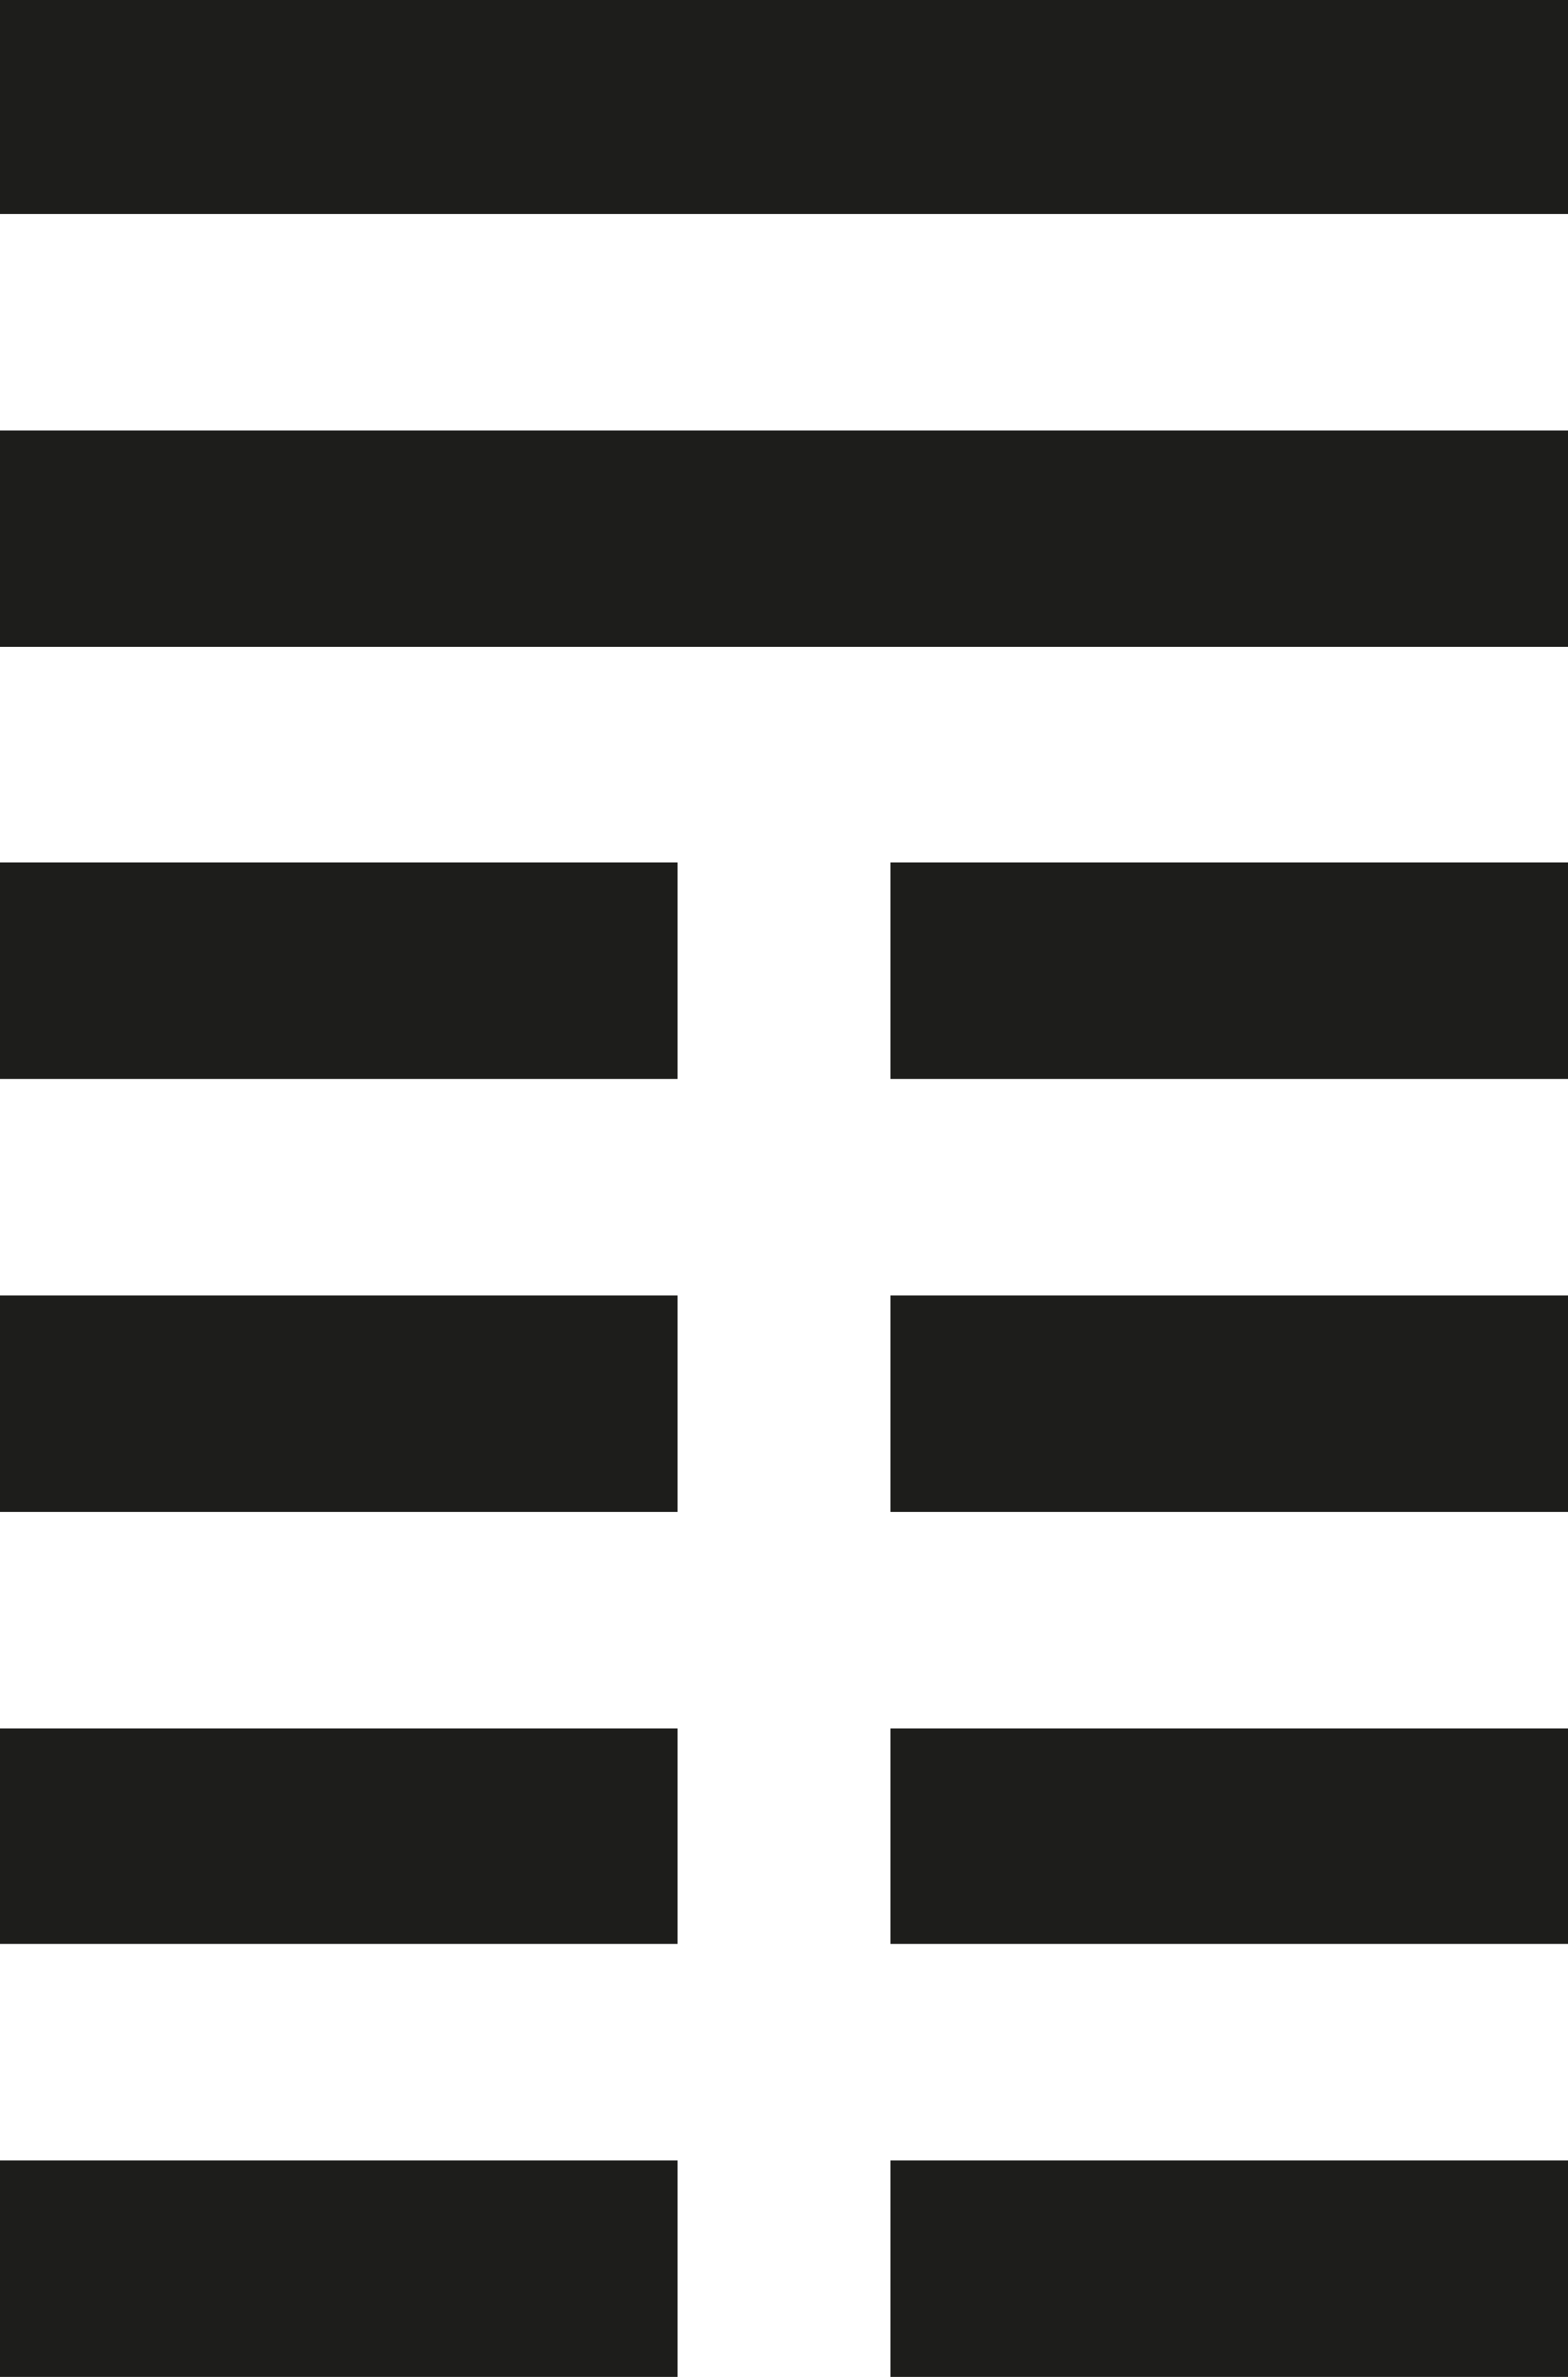
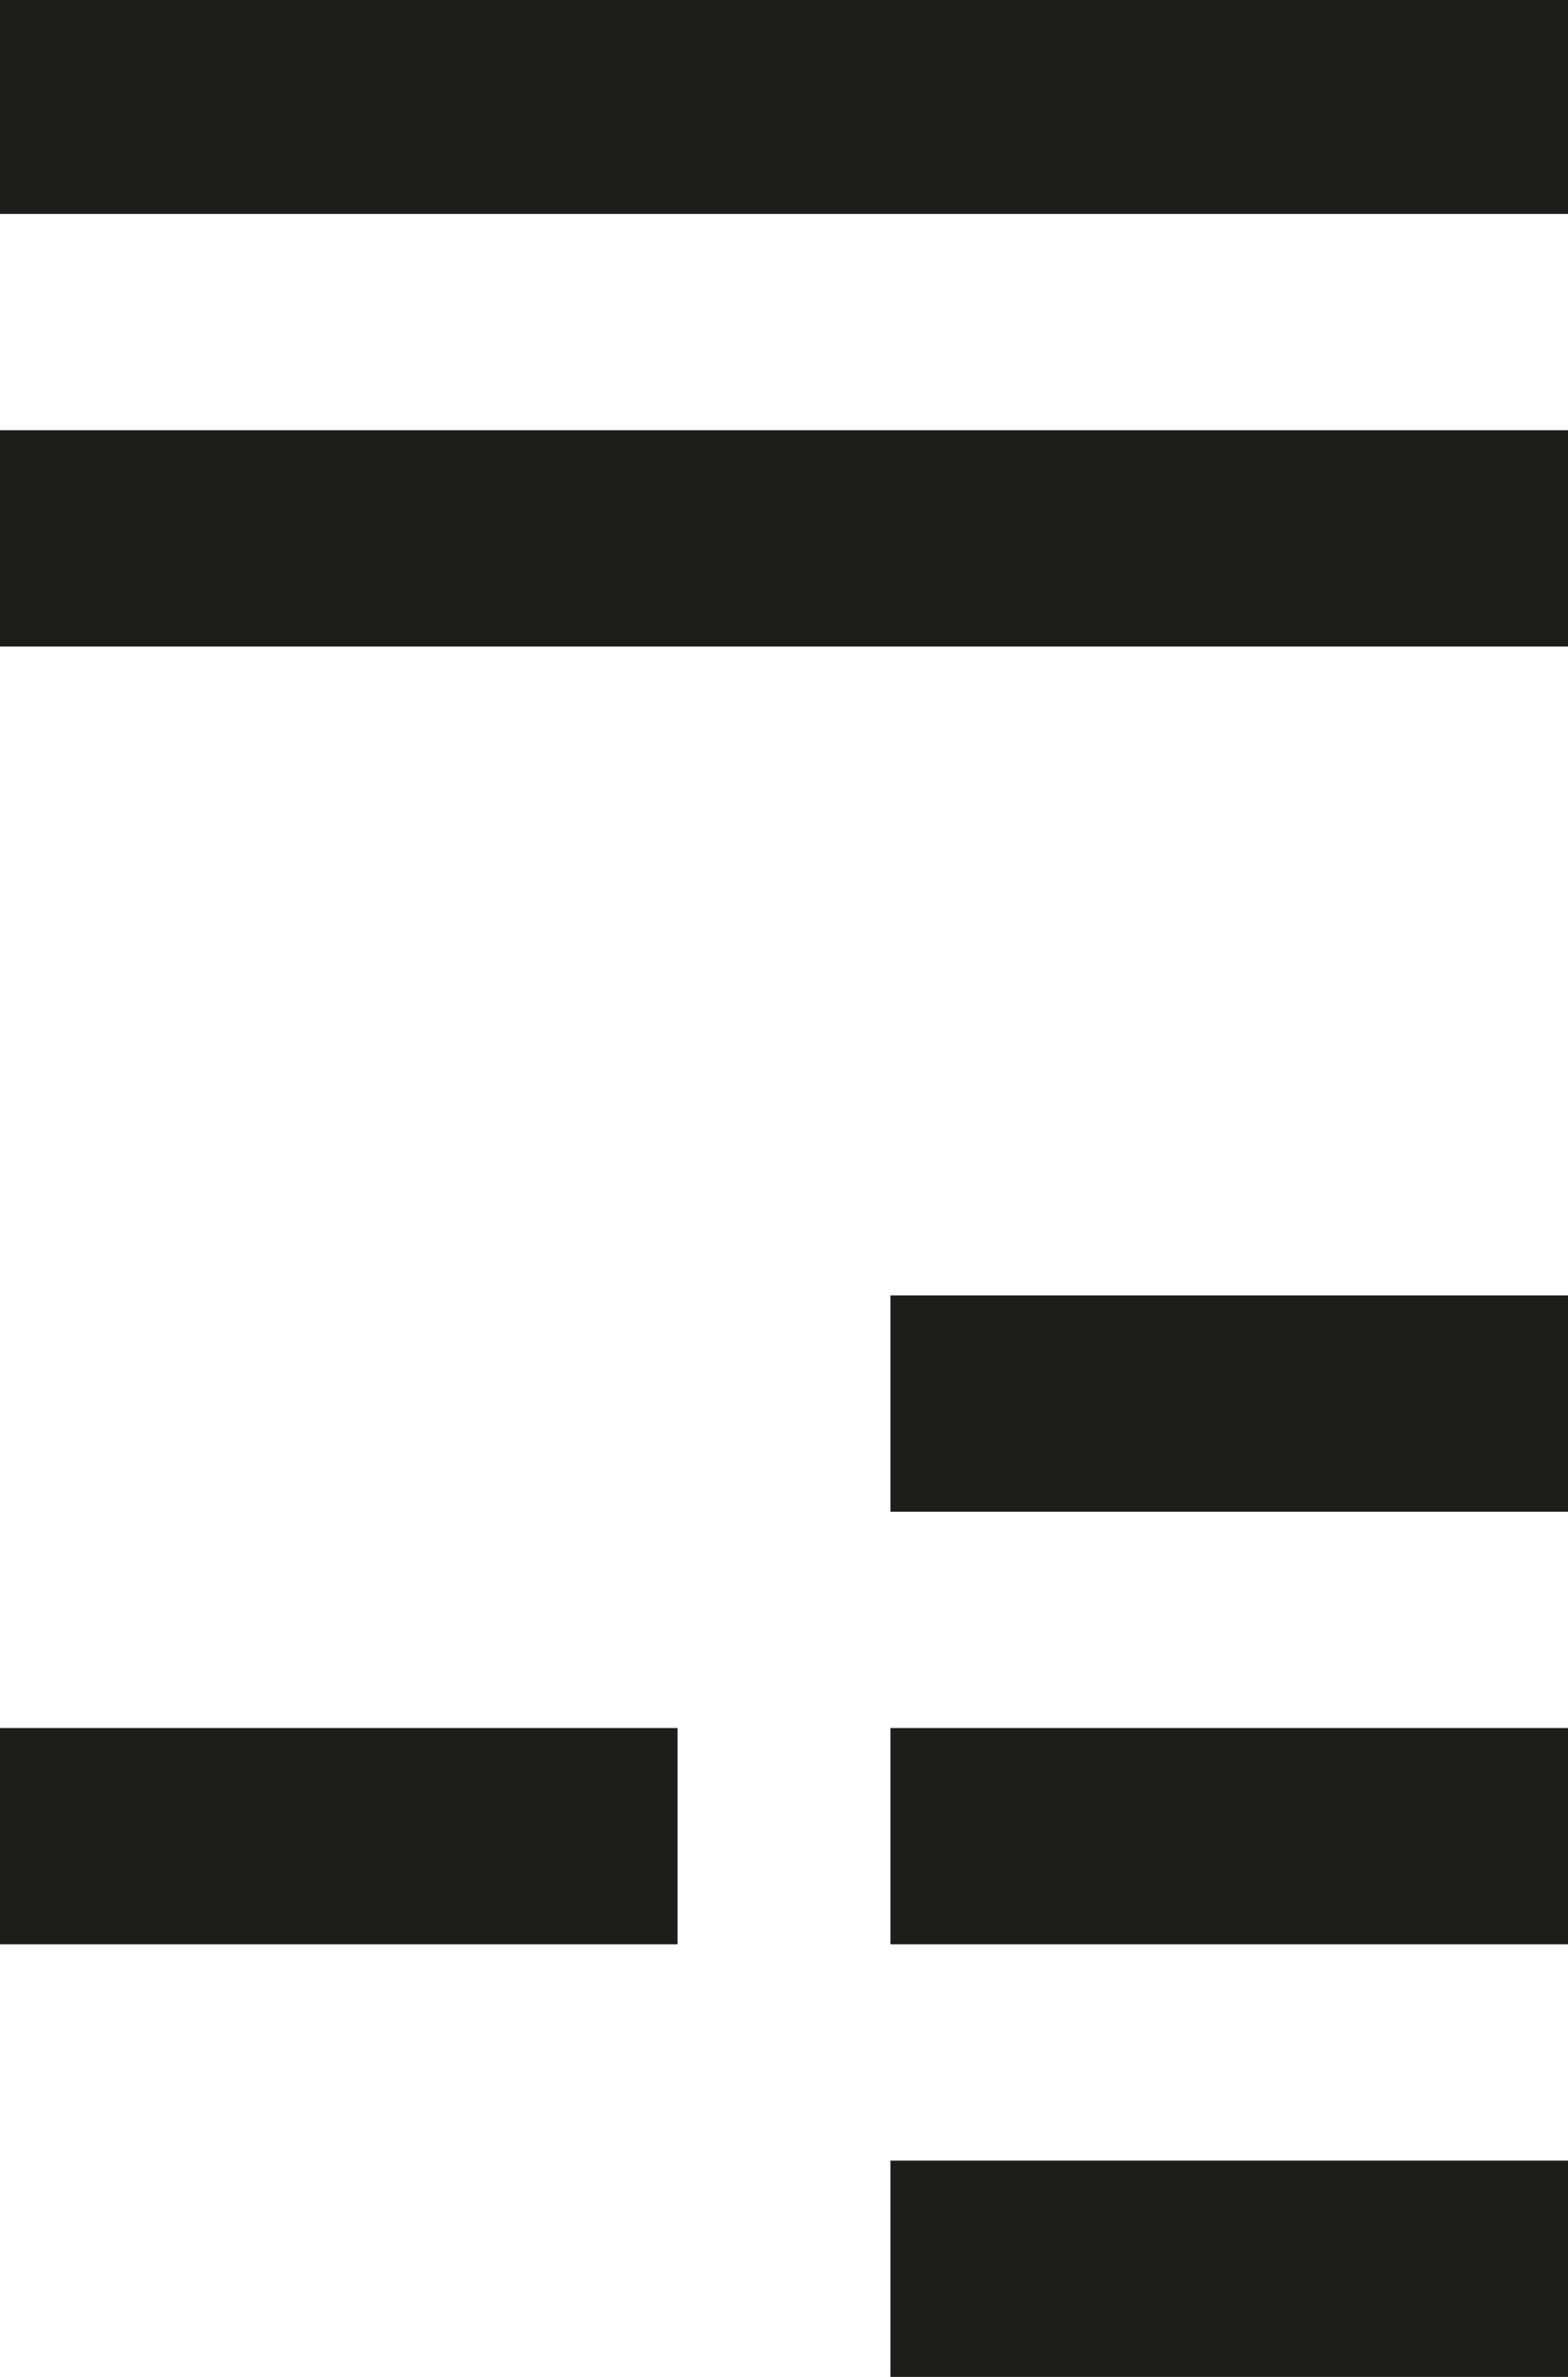
<svg xmlns="http://www.w3.org/2000/svg" id="_Слой_1" data-name="Слой 1" viewBox="0 0 33 50">
  <defs>
    <style> .cls-1 { fill: #1d1d1b; } </style>
  </defs>
  <rect class="cls-1" x="0" y="-.05" width="33" height="4.55" />
  <rect class="cls-1" x="0" y="9.05" width="33" height="4.55" />
-   <rect class="cls-1" x="0" y="18.15" width="14.26" height="4.55" />
-   <rect class="cls-1" x="18.74" y="18.15" width="14.26" height="4.55" />
-   <rect class="cls-1" x="0" y="27.25" width="14.26" height="4.55" />
  <rect class="cls-1" x="18.74" y="27.25" width="14.26" height="4.55" />
  <rect class="cls-1" x="0" y="36.35" width="14.26" height="4.55" />
  <rect class="cls-1" x="18.74" y="36.35" width="14.26" height="4.55" />
-   <rect class="cls-1" x="0" y="45.45" width="14.26" height="4.55" />
  <rect class="cls-1" x="18.74" y="45.45" width="14.26" height="4.55" />
</svg>